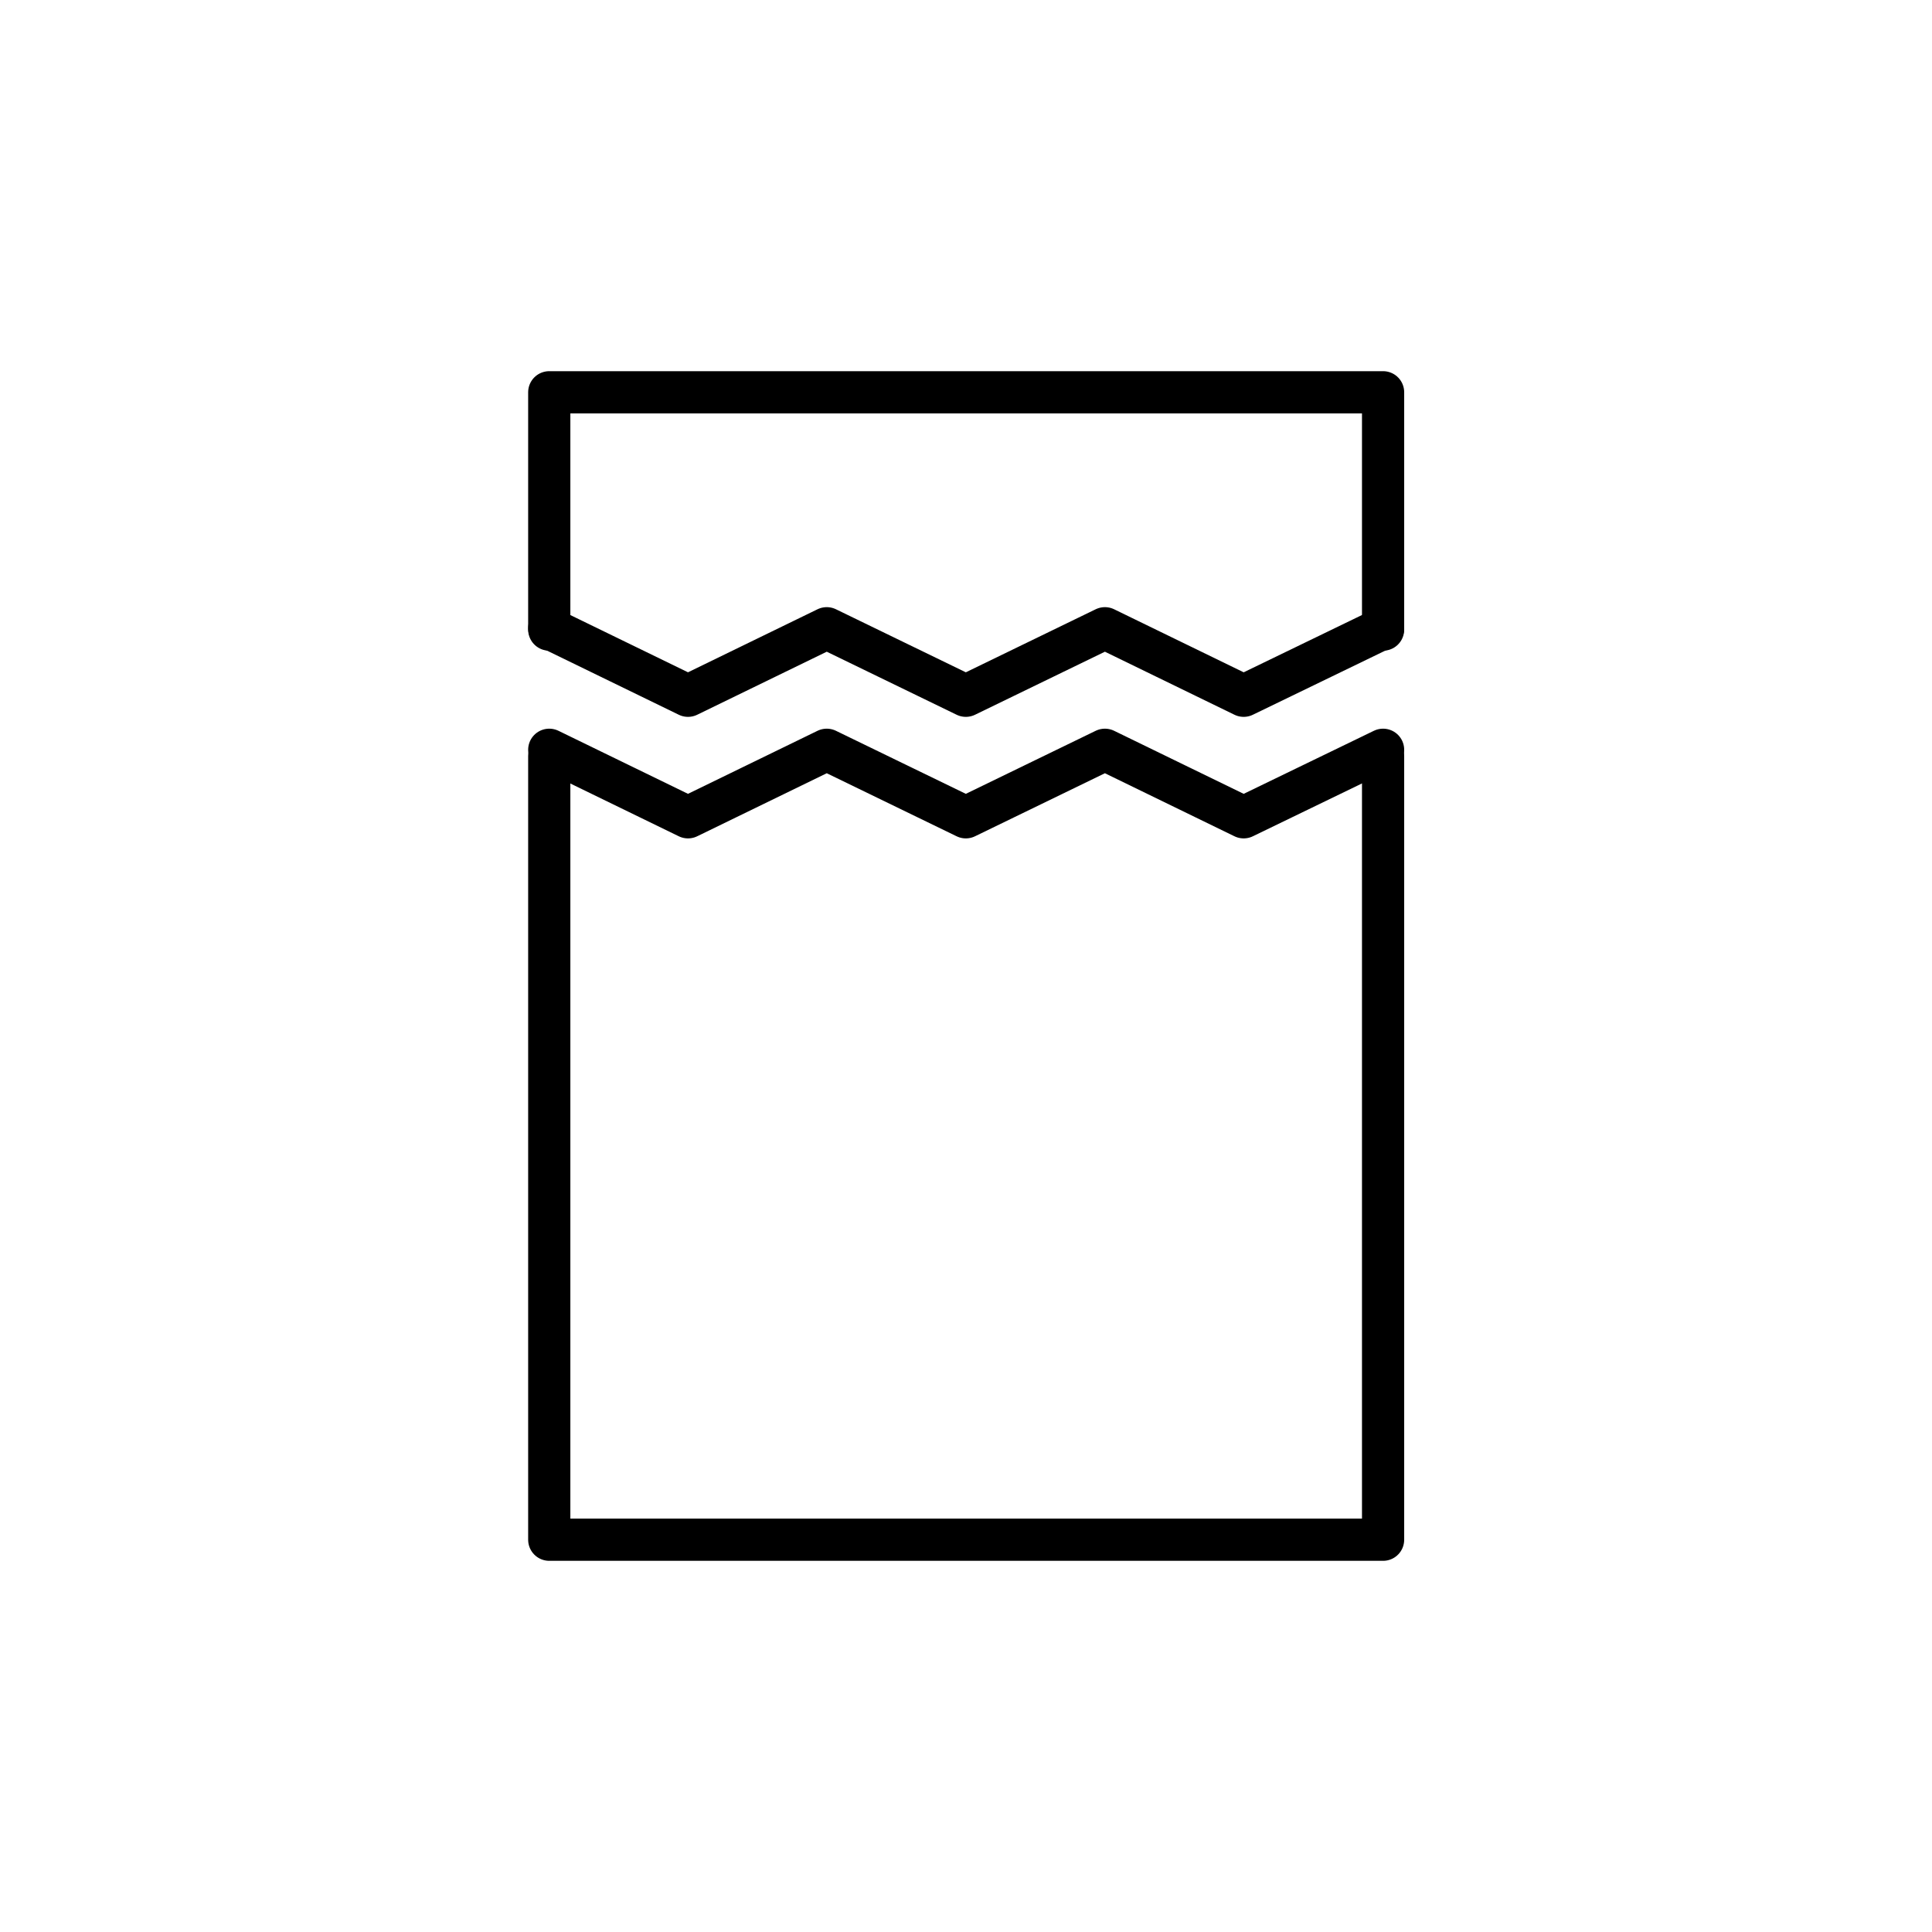
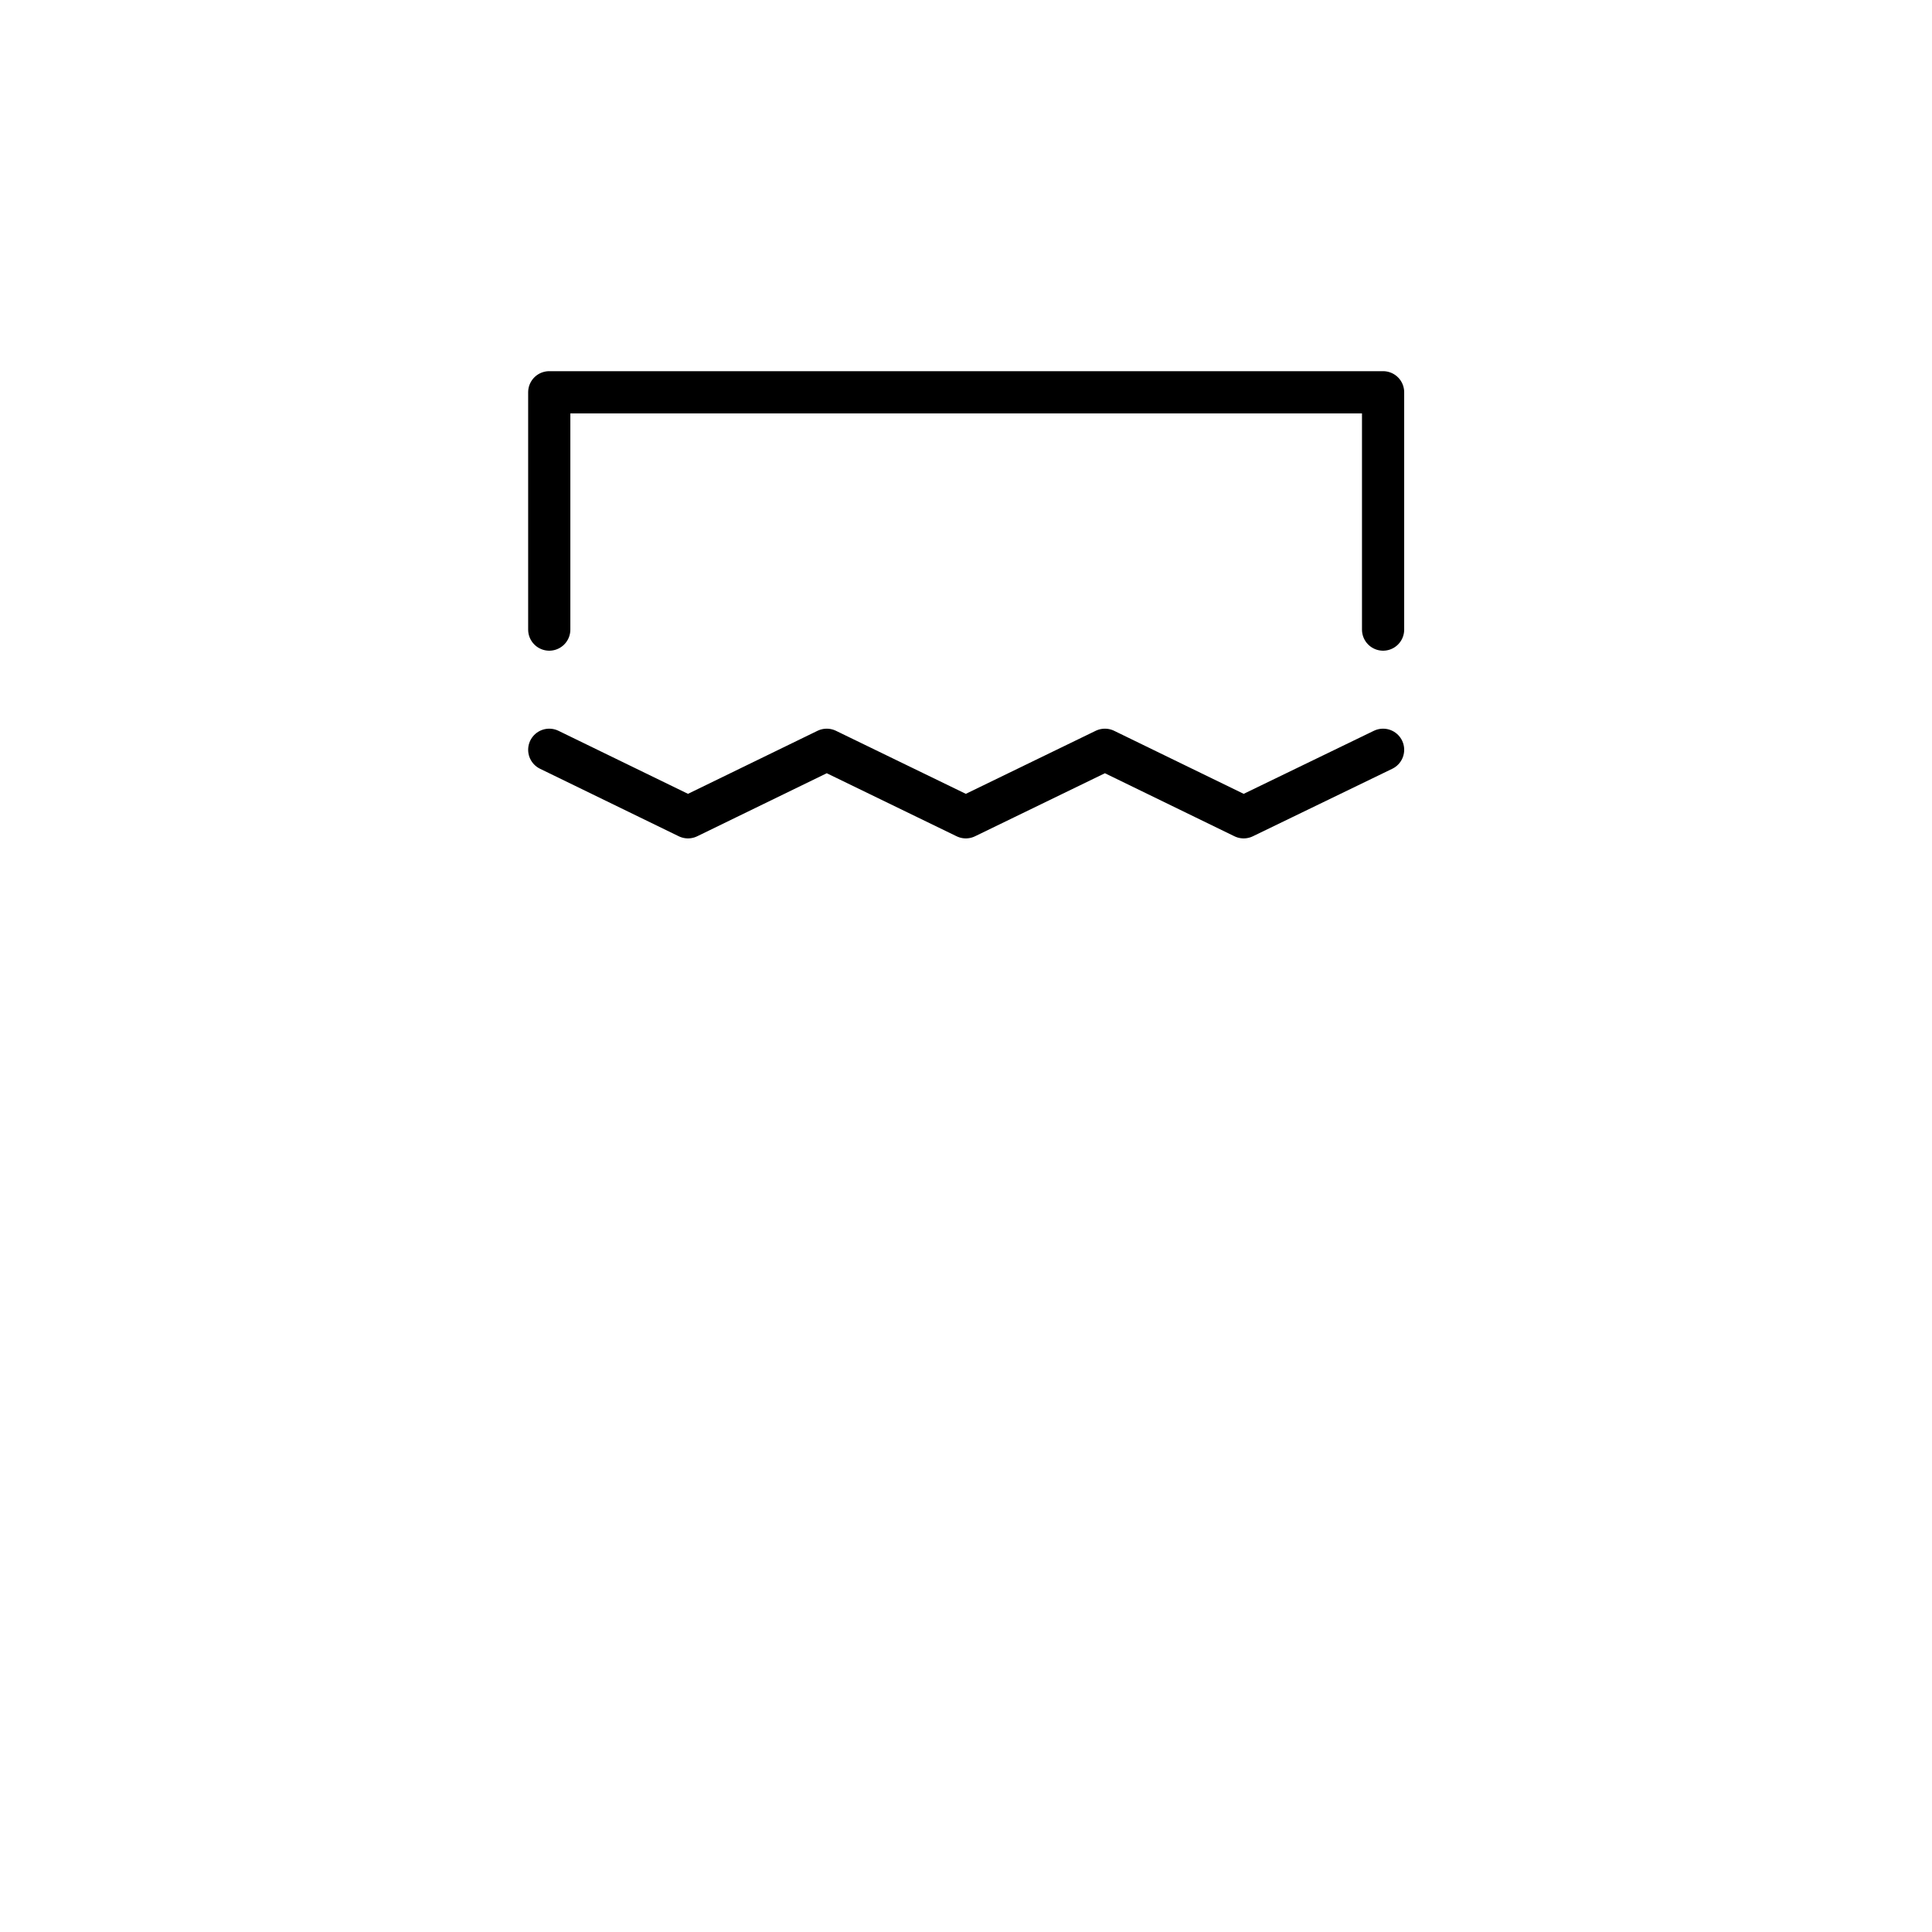
<svg xmlns="http://www.w3.org/2000/svg" viewBox="0 0 57.23 57.23" data-name="圖層 1" id="圖層_1">
  <defs>
    <style>.cls-1{fill:none;stroke:#000;stroke-linecap:round;stroke-linejoin:round;stroke-width:1.25px;}</style>
  </defs>
-   <polyline points="40.97 22.4 40.97 45.61 16.27 45.61 16.27 22.4" class="cls-1" />
  <polyline points="16.27 18.65 16.27 11.62 40.97 11.62 40.97 18.65" class="cls-1" />
-   <polyline points="16.27 18.61 20.38 20.61 24.49 18.61 28.61 20.61 32.73 18.61 36.84 20.61 40.97 18.61" class="cls-1" />
  <polyline points="16.27 22.21 20.38 24.21 24.49 22.21 28.61 24.21 32.73 22.21 36.84 24.21 40.97 22.21" class="cls-1" />
</svg>